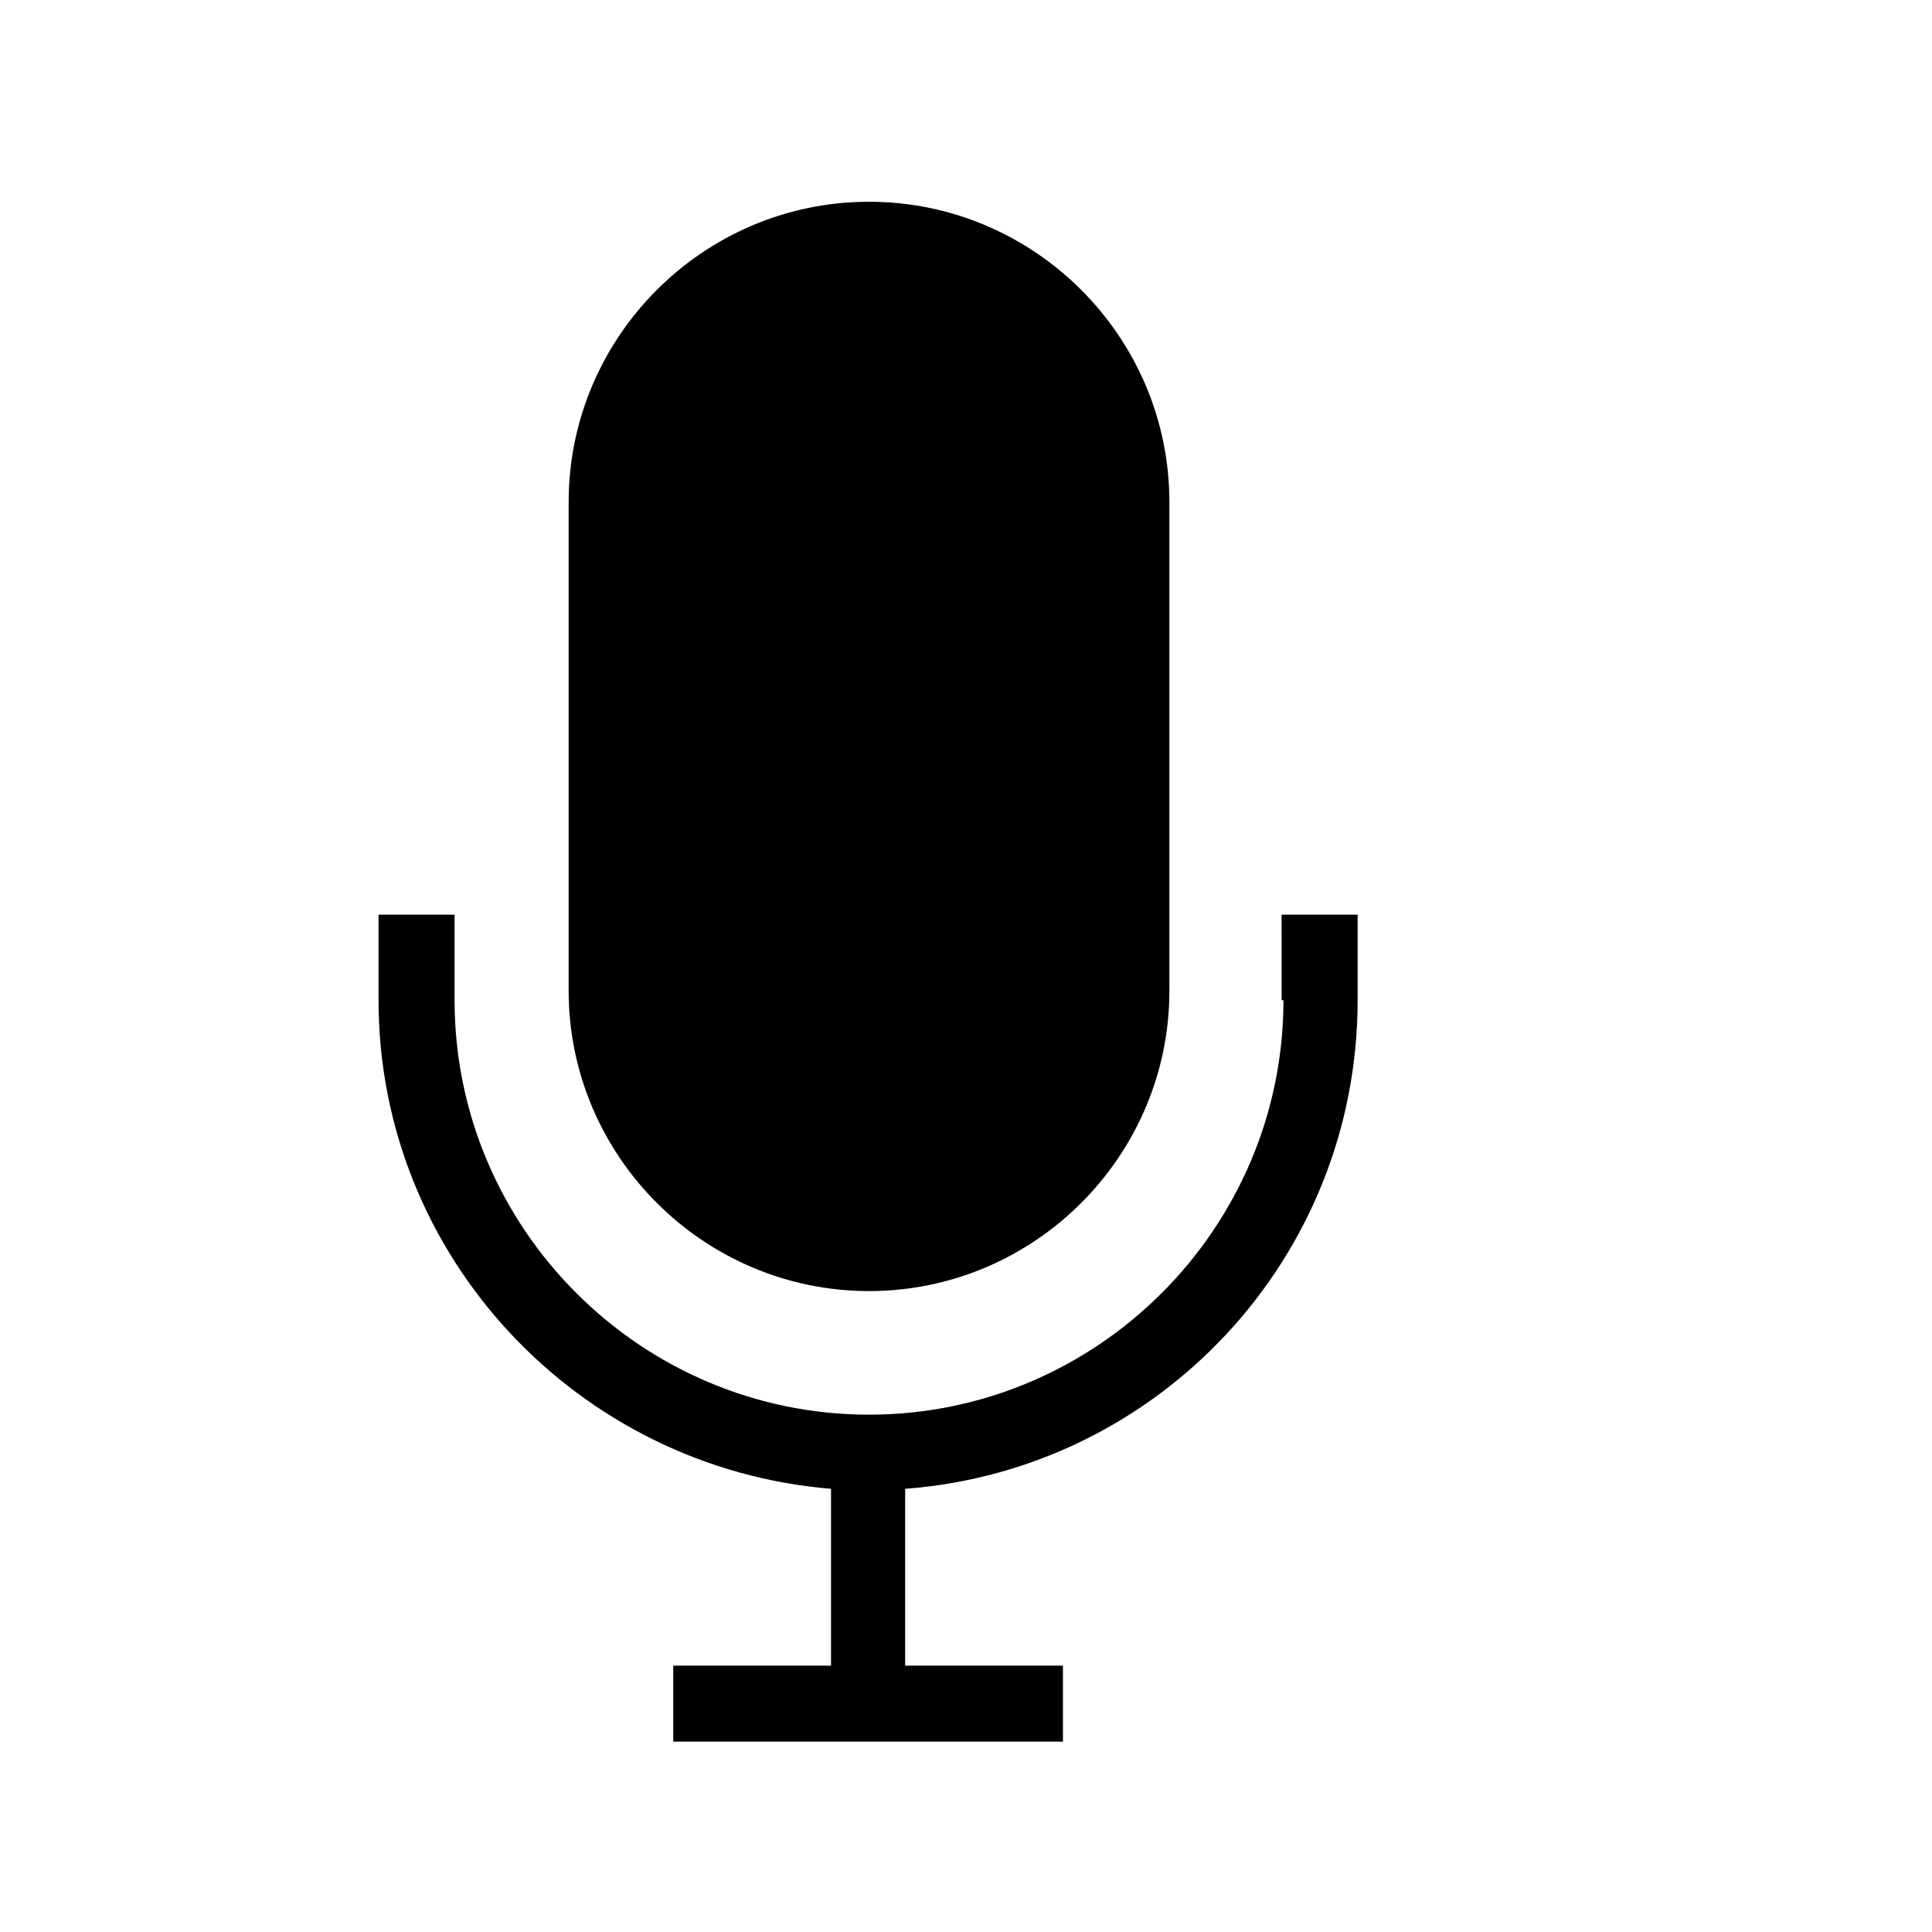
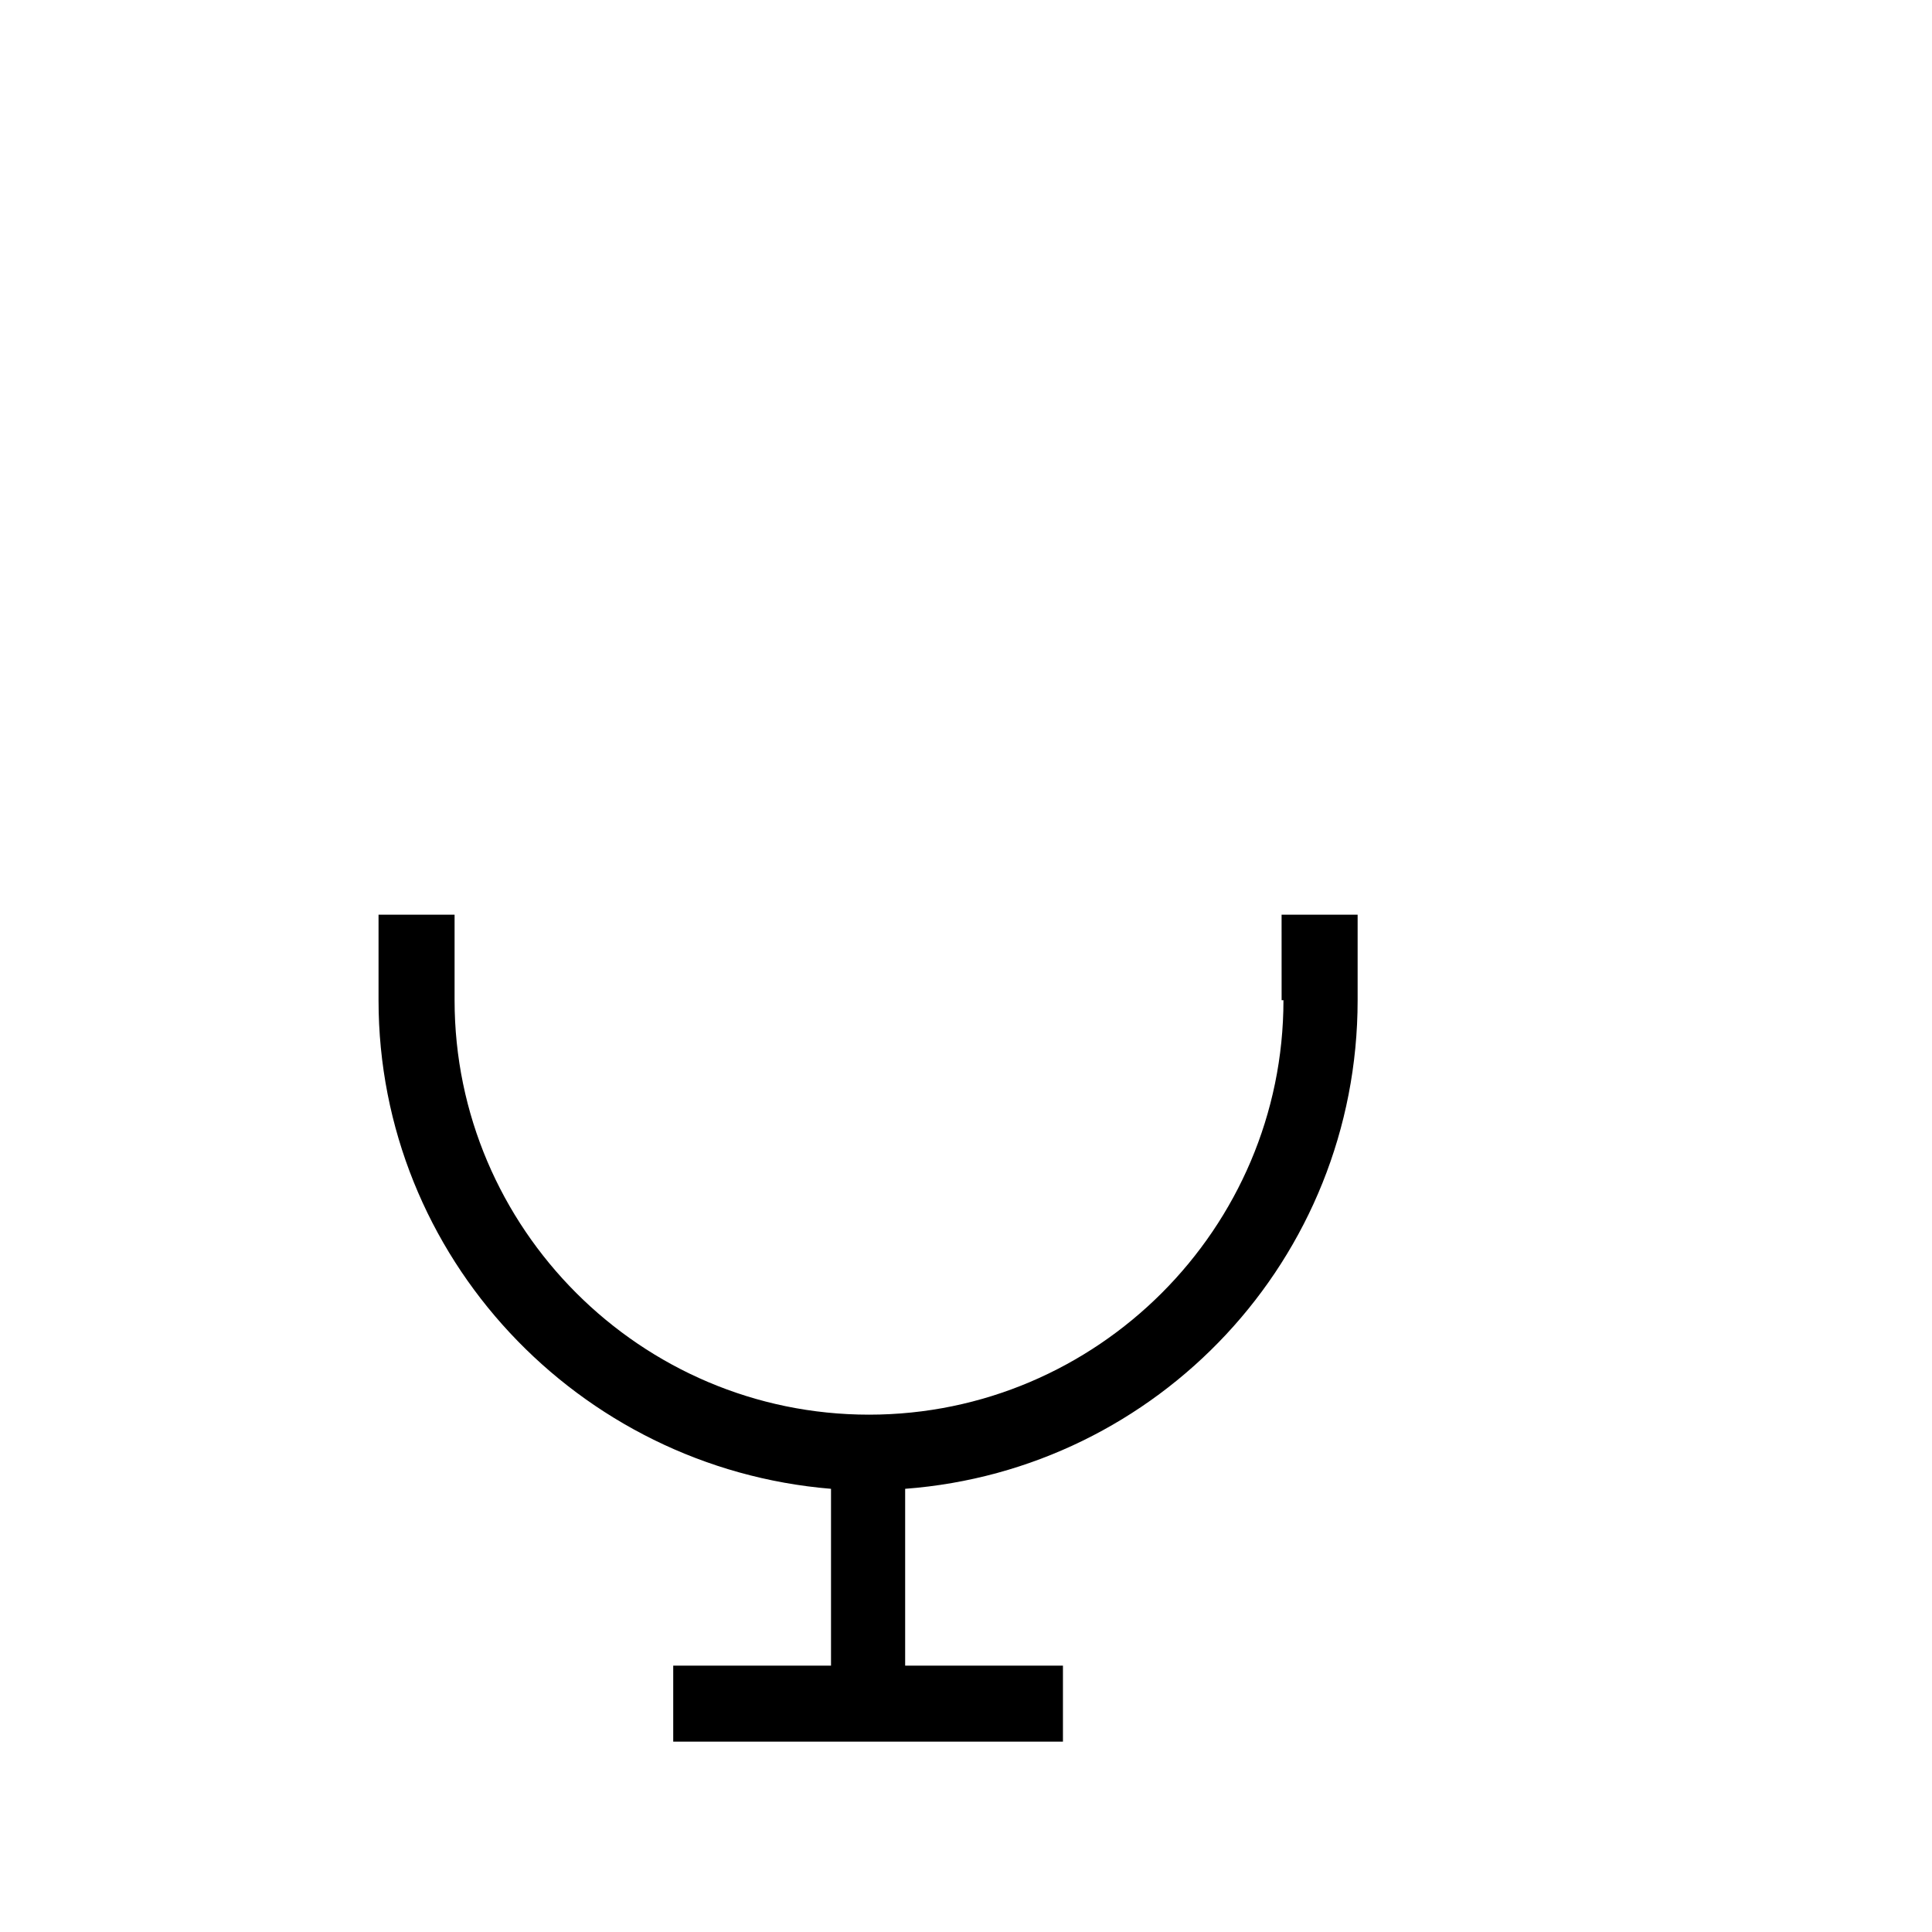
<svg xmlns="http://www.w3.org/2000/svg" fill="#000000" width="800px" height="800px" version="1.1" viewBox="144 144 512 512">
  <g>
    <path d="m484.13 409.07c0 60.457-49.375 109.83-109.83 109.83s-109.83-49.375-109.83-109.83v-22.672h-20.152v22.672c0 68.016 52.898 123.94 119.91 129.48v46.855h-41.816v20.152h103.28v-20.152h-41.816v-46.855c67.008-5.039 119.91-60.961 119.91-129.48v-22.672h-20.152l0.008 22.672z" />
-     <path d="m374.3 486.15c43.832 0 79.602-35.77 79.602-79.602v-129.48c0-43.832-35.77-79.602-79.602-79.602-43.832 0-79.602 35.77-79.602 79.602v129.48c0 43.828 35.77 79.598 79.602 79.598z" />
  </g>
</svg>